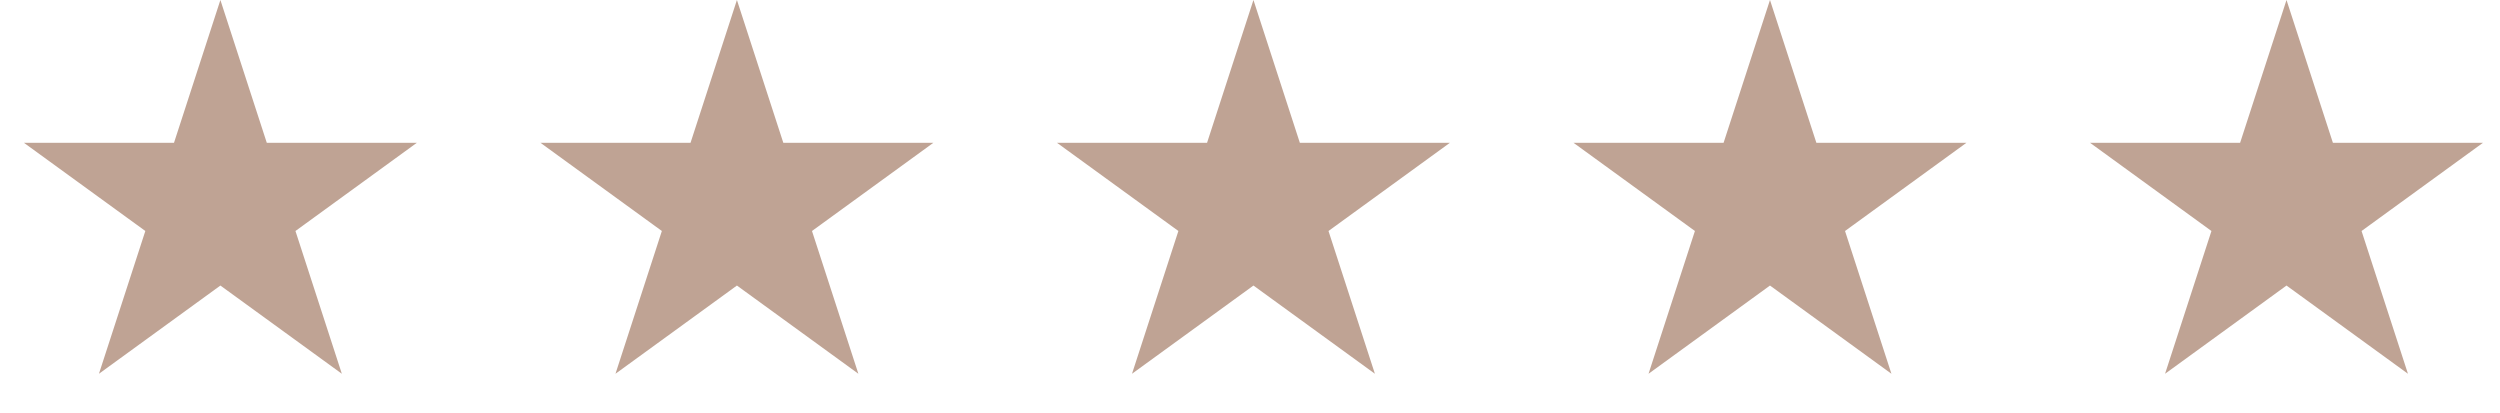
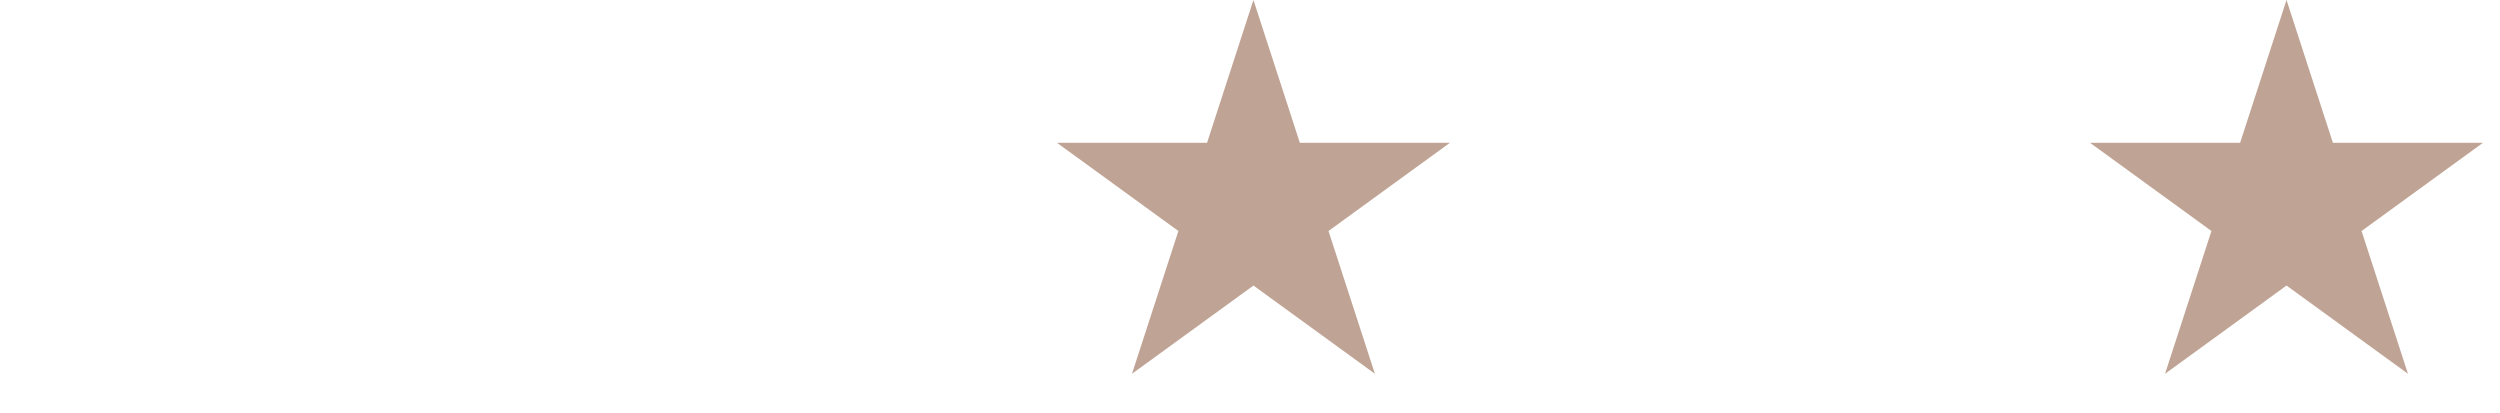
<svg xmlns="http://www.w3.org/2000/svg" width="121" height="20" viewBox="0 0 121 20" fill="none">
-   <path d="M10.667 0L12.912 6.91H20.177L14.3 11.18L16.545 18.09L10.667 13.82L4.789 18.09L7.034 11.18L1.156 6.91H8.422L10.667 0Z" fill="#BFA394" />
-   <path d="M35.667 0L37.912 6.91H45.177L39.3 11.18L41.545 18.09L35.667 13.82L29.789 18.09L32.034 11.18L26.156 6.91H33.422L35.667 0Z" fill="#BFA394" />
  <path d="M60.667 0L62.912 6.91H70.177L64.299 11.18L66.545 18.09L60.667 13.82L54.789 18.09L57.034 11.18L51.156 6.91H58.422L60.667 0Z" fill="#BFA394" />
-   <path d="M85.667 0L87.912 6.91H95.177L89.299 11.18L91.545 18.09L85.667 13.82L79.789 18.09L82.034 11.18L76.156 6.91H83.422L85.667 0Z" fill="#BFA394" />
  <path d="M110.667 0L112.912 6.91H120.177L114.299 11.18L116.545 18.09L110.667 13.82L104.789 18.09L107.034 11.18L101.156 6.91H108.422L110.667 0Z" fill="#BFA394" />
</svg>